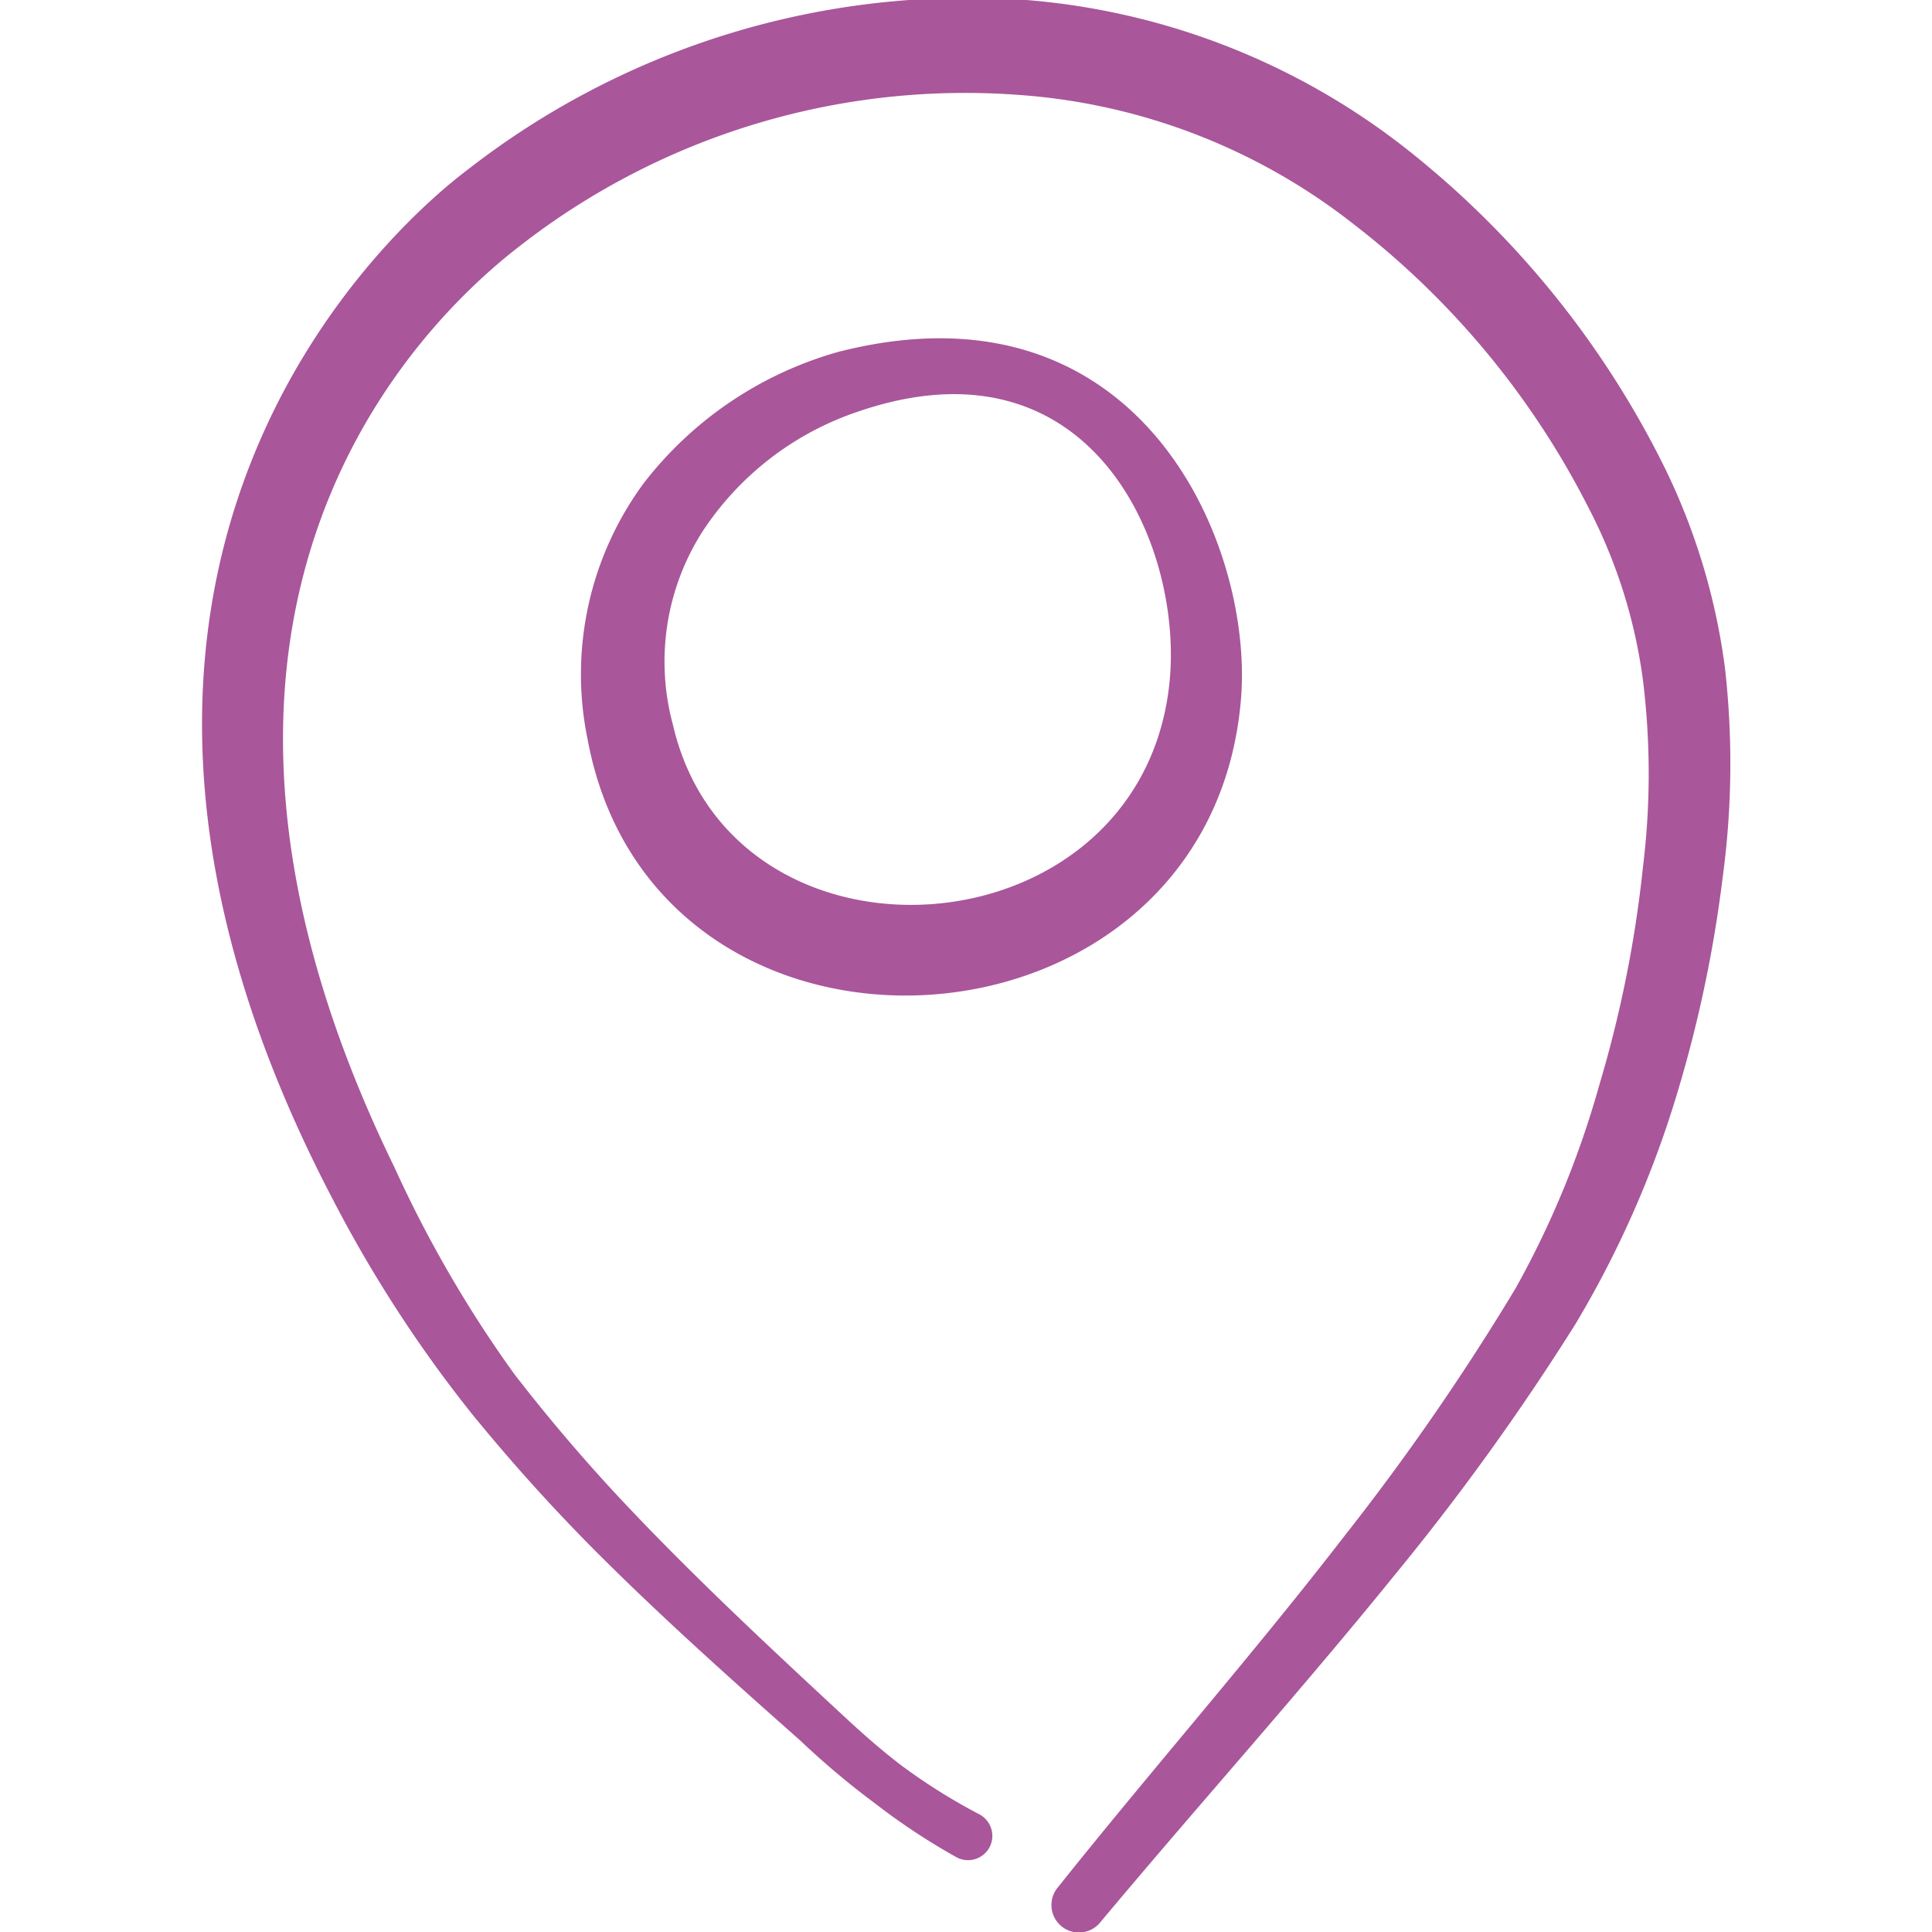
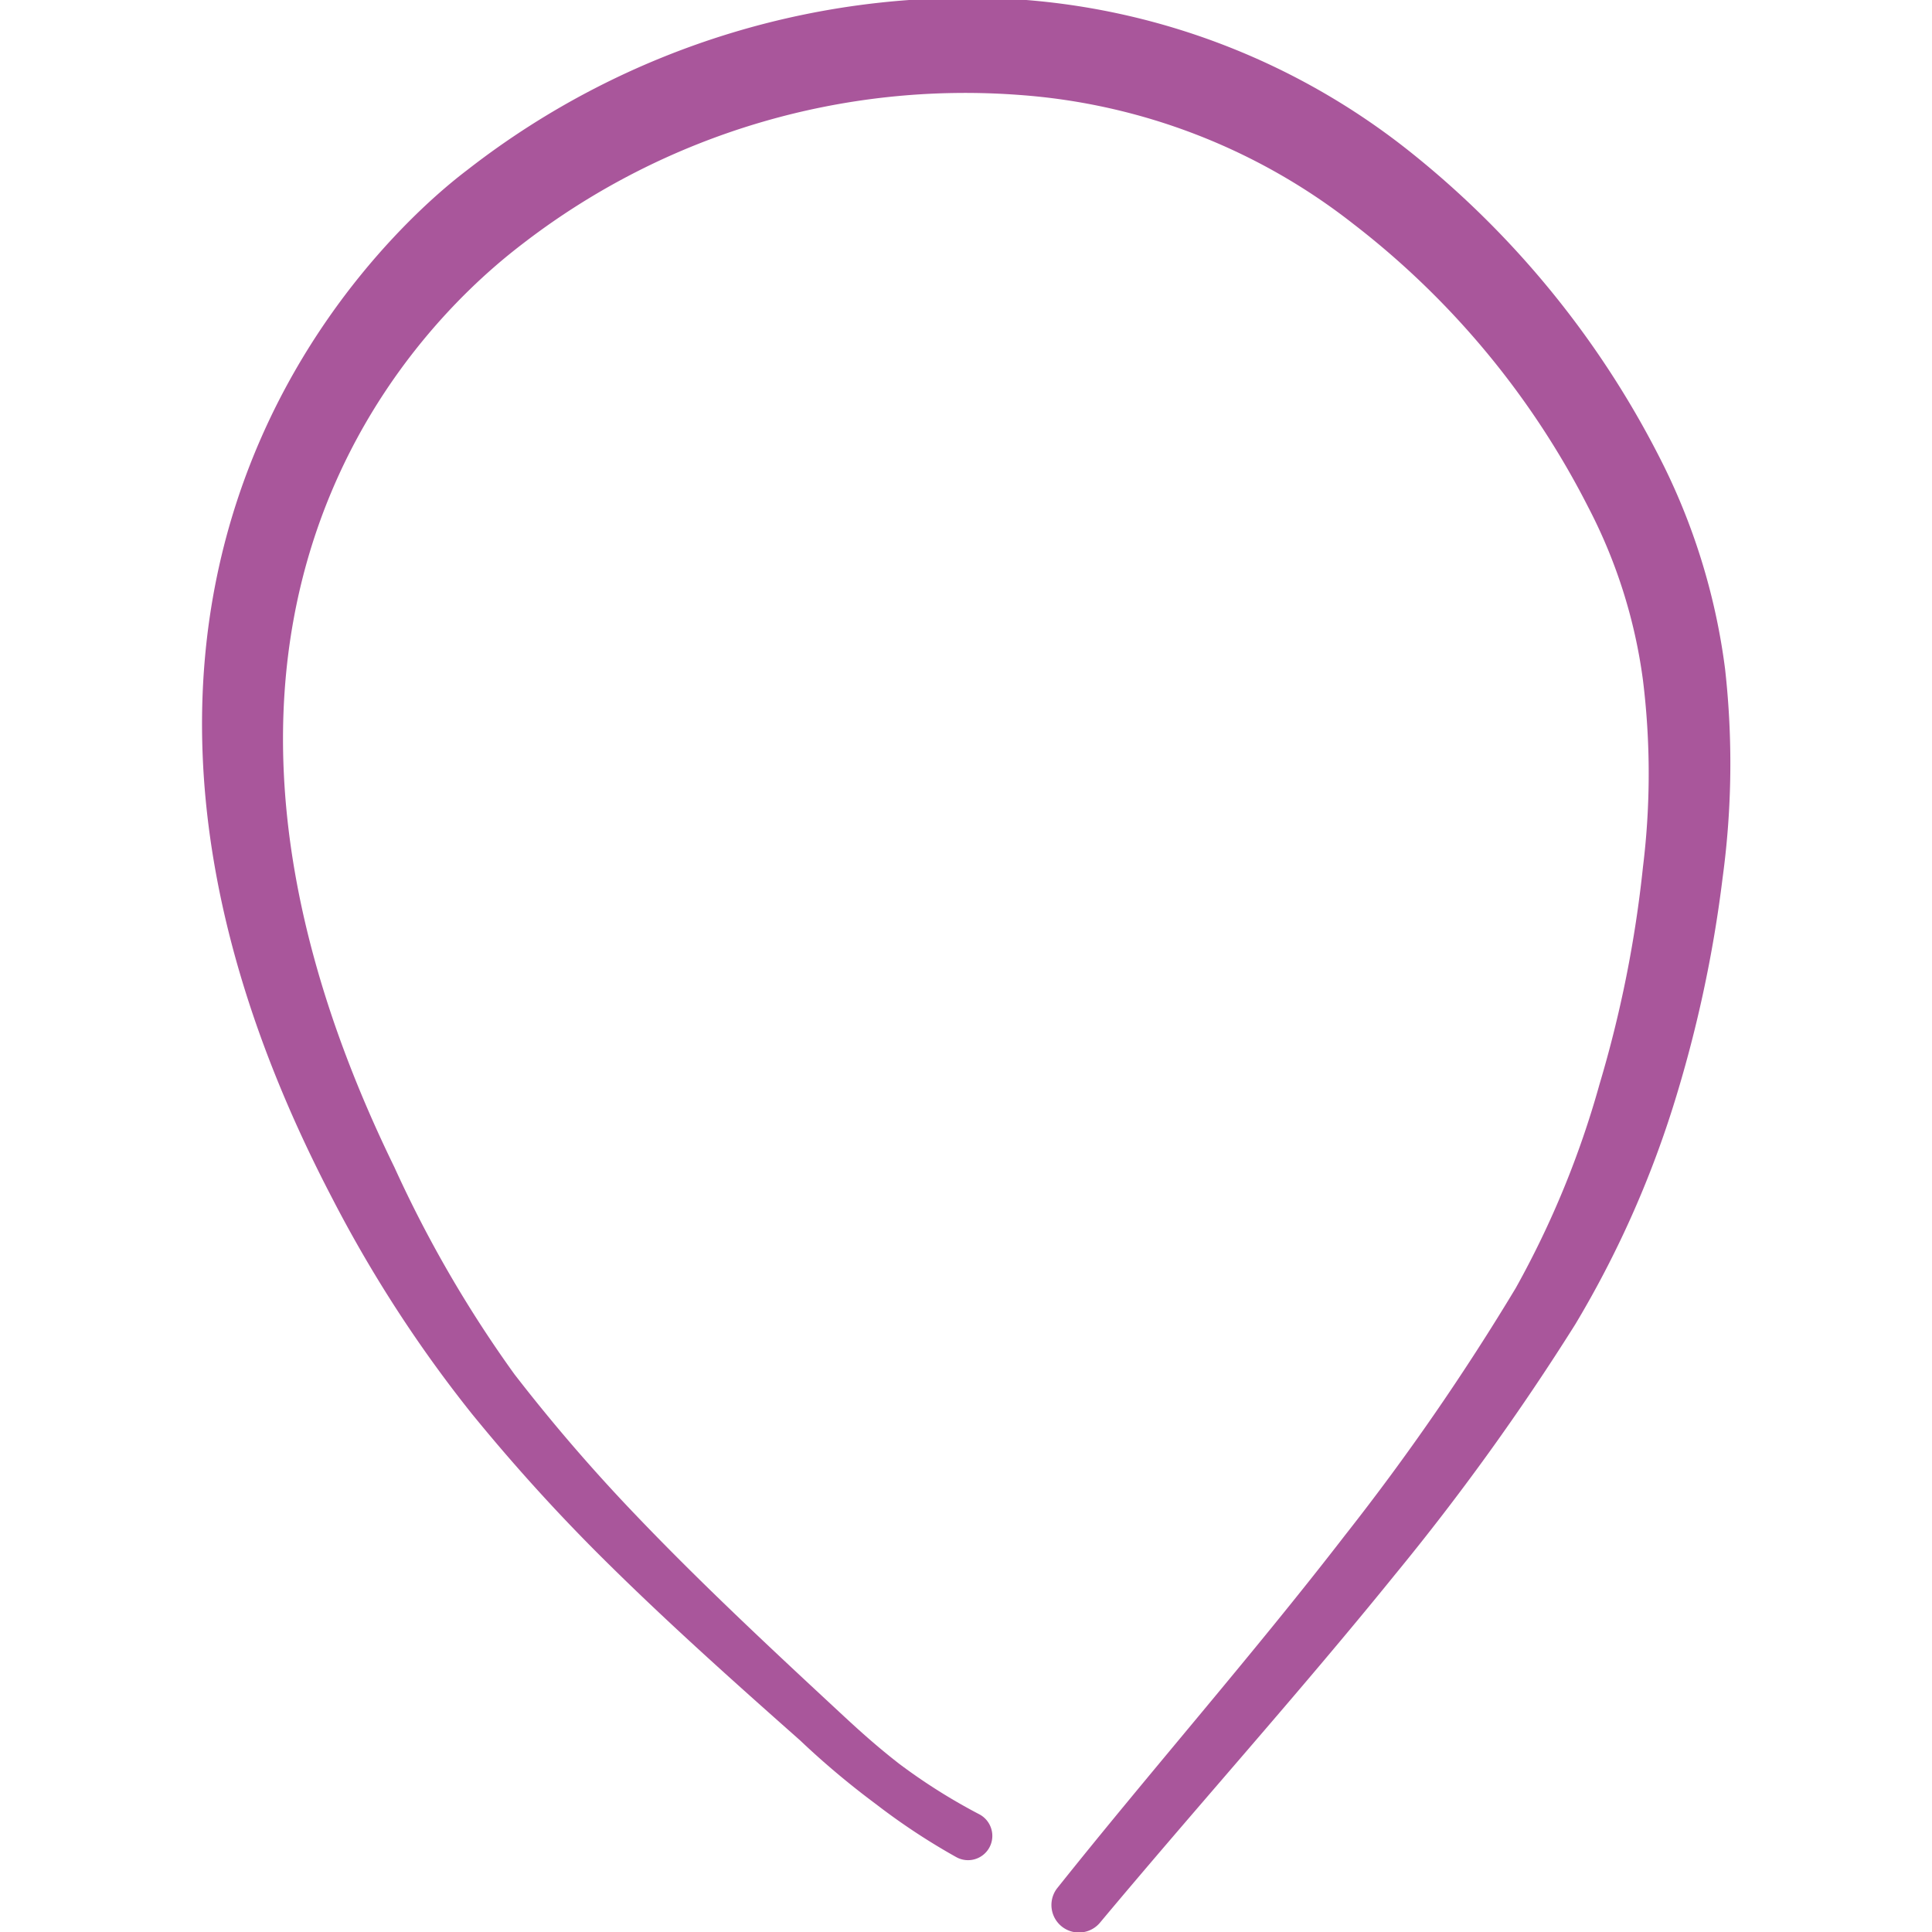
<svg xmlns="http://www.w3.org/2000/svg" width="48" height="48" fill="none">
  <g fill="#A9569B" clip-path="url(#a)">
    <path d="M42.859 16.62a16 16 0 0 0-1.5-5 23.14 23.14 0 0 0-6.34-7.86A17.56 17.56 0 0 0 25.499 0a20.22 20.22 0 0 0-13.86 4.2c-.24.2-12.2 8.7-3.38 25.58a32.383 32.383 0 0 0 3.46 5.34 46.273 46.273 0 0 0 3.1 3.44c1.62 1.62 3.32 3.14 5.06 4.68a20.483 20.483 0 0 0 1.88 1.58c.633.488 1.302.93 2 1.32a.603.603 0 0 0 .87-.7.604.604 0 0 0-.29-.36c-.7-.365-1.369-.786-2-1.26-.72-.56-1.22-1.04-1.76-1.54-1.68-1.56-3.32-3.1-4.88-4.74a43.518 43.518 0 0 1-2.92-3.4A30.137 30.137 0 0 1 9.799 29c-7.32-15 2.06-22.08 3.26-23a18 18 0 0 1 12.28-3.64 15.2 15.2 0 0 1 8.28 3.2 20.759 20.759 0 0 1 5.84 7.04 12.979 12.979 0 0 1 1.36 4.3c.19 1.54.19 3.1 0 4.64a29.68 29.68 0 0 1-1.08 5.4 23.138 23.138 0 0 1-2.08 5.06 59.695 59.695 0 0 1-4.24 6.14c-2.3 2.98-4.8 5.82-7.16 8.78a.683.683 0 0 0 1.06.86c2.44-2.92 4.96-5.72 7.34-8.66a60.654 60.654 0 0 0 4.48-6.22 25.322 25.322 0 0 0 2.42-5.38 31.998 31.998 0 0 0 1.24-5.72c.233-1.718.253-3.457.06-5.18Z" />
-     <path d="M30.837 17.3c.28-3.84-2.54-10.46-10-8.56a9.28 9.28 0 0 0-4.84 3.26 8 8 0 0 0-1.4 6.36c1.68 9.08 15.54 8.22 16.24-1.06Zm-14.12.7a6 6 0 0 1 .74-4.8 7.46 7.46 0 0 1 3.88-2.98c5.86-2 8.14 3.48 7.7 6.9-.84 6.66-10.84 7.3-12.32.88Z" />
  </g>
  <defs>
    <clipPath id="a">
      <path fill="#fff" d="M0 0h48v48H0z" />
    </clipPath>
  </defs>
</svg>